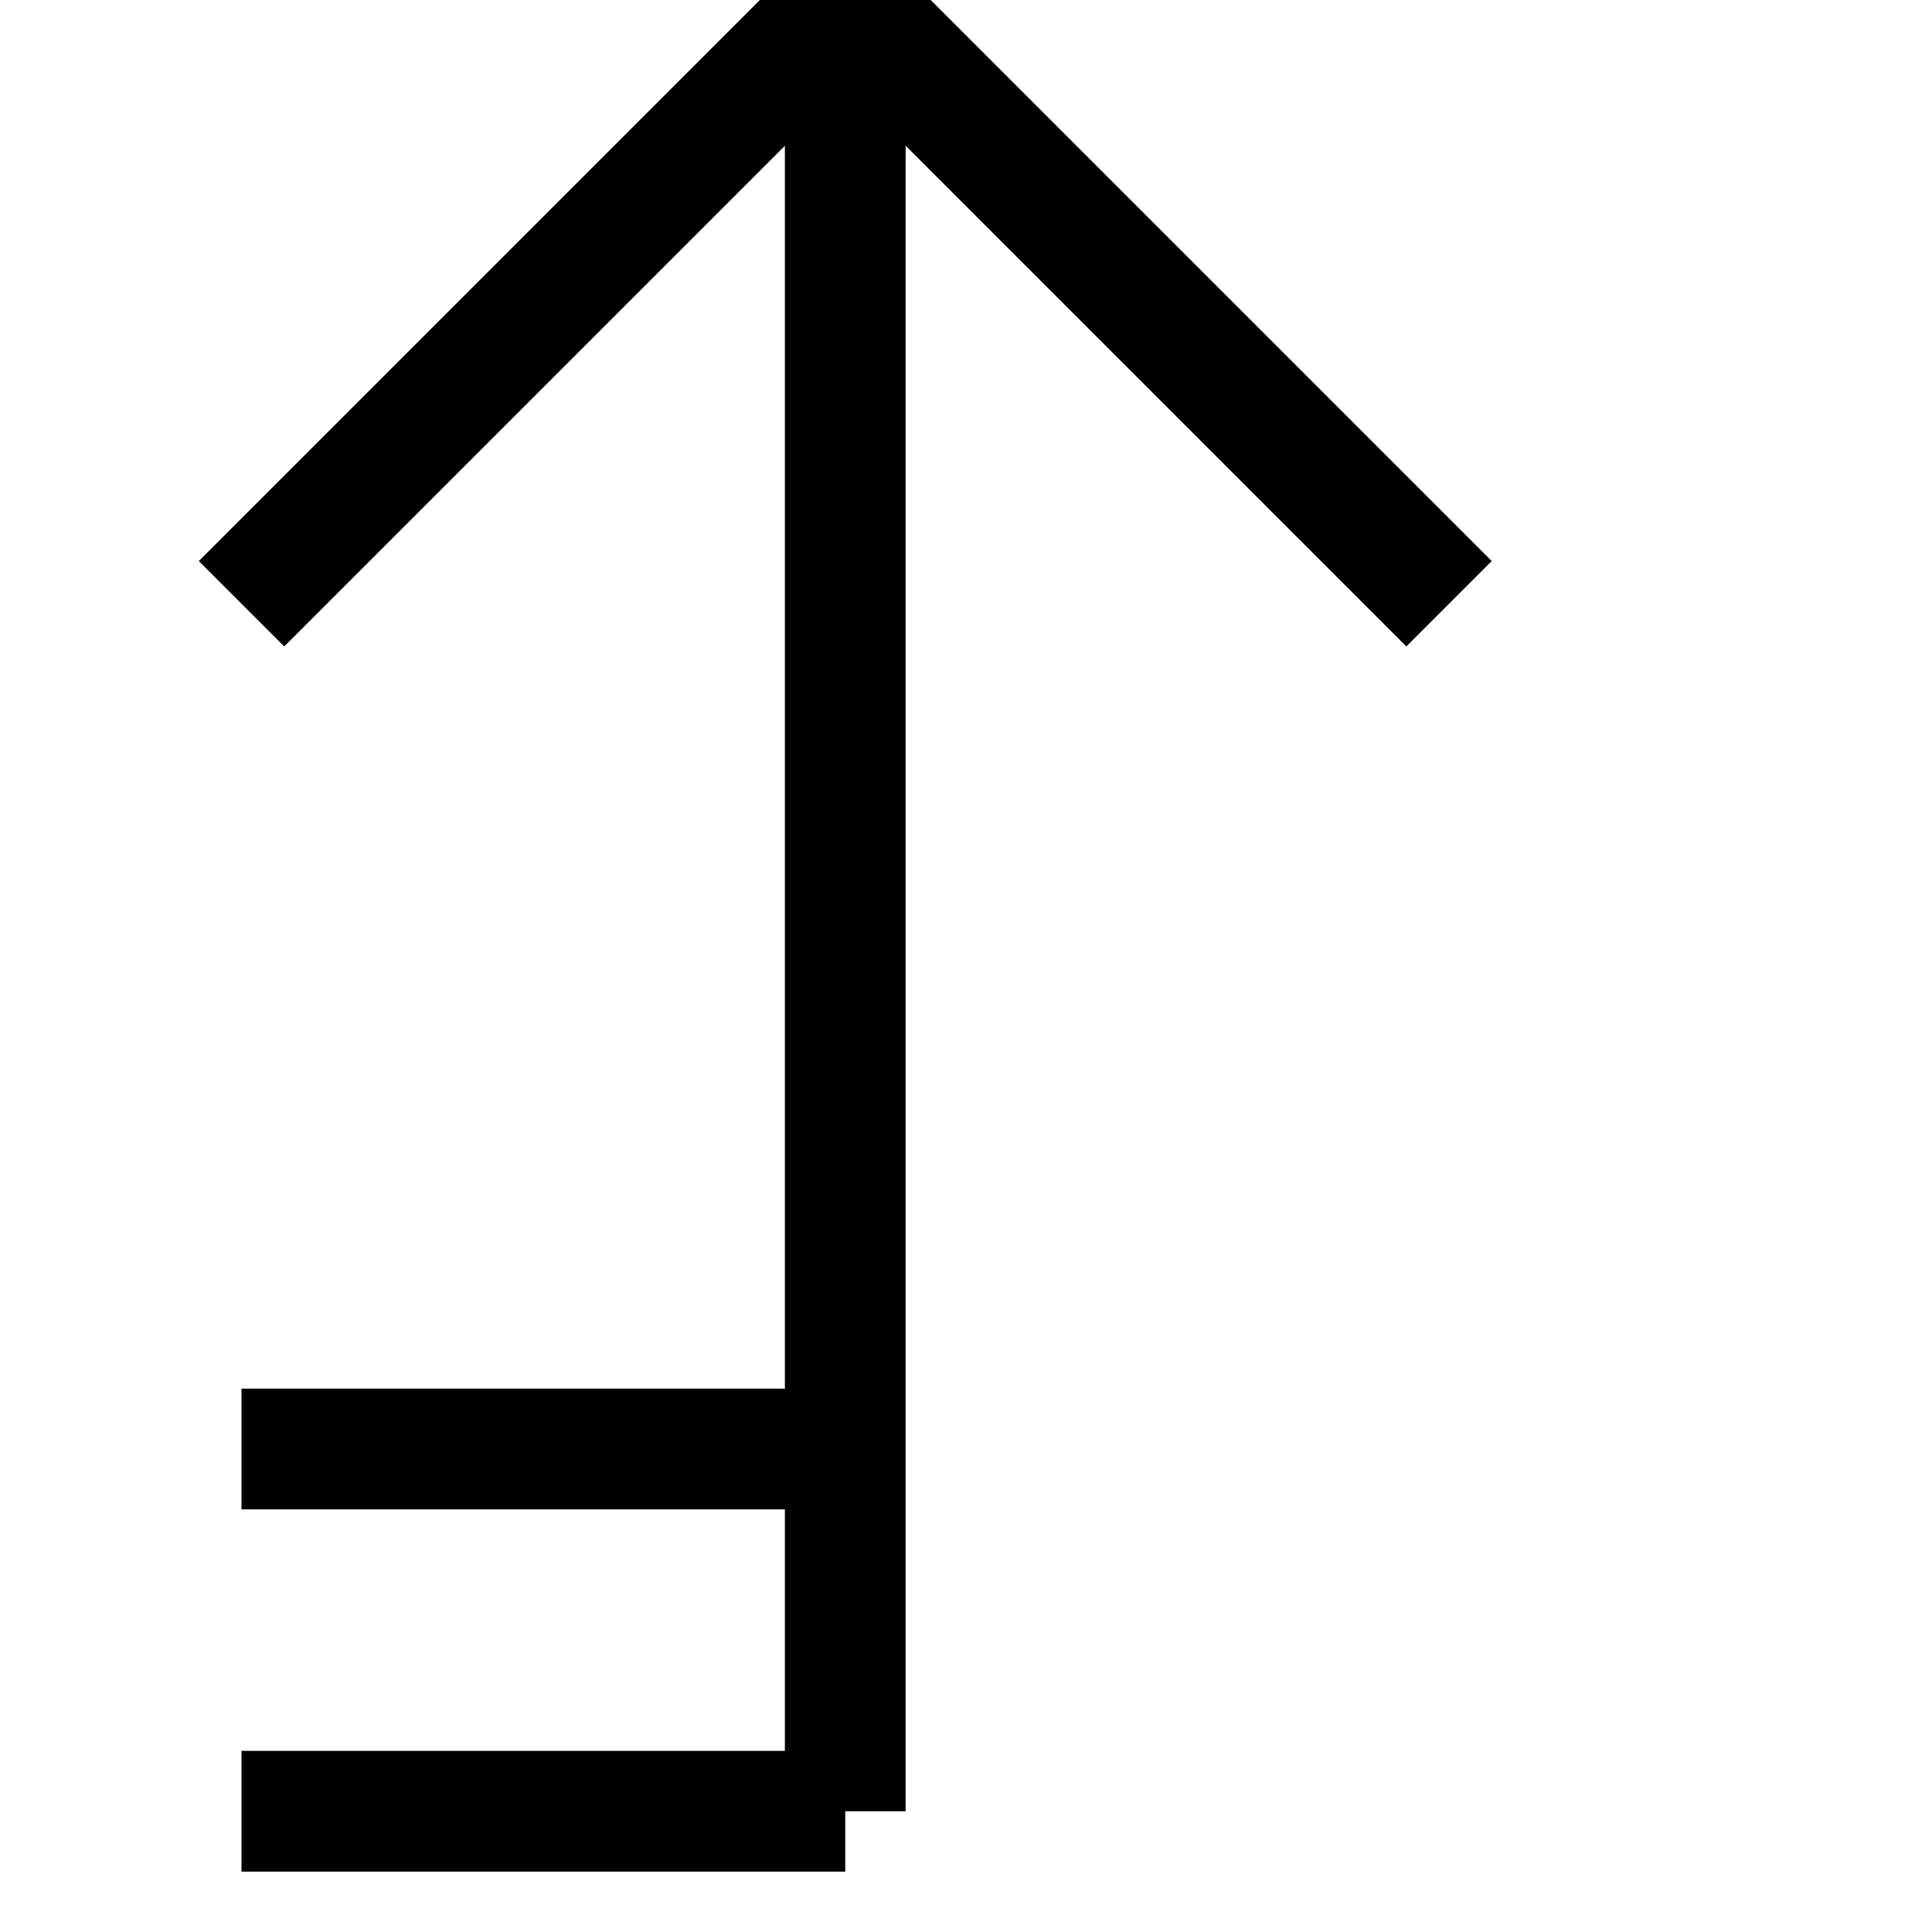
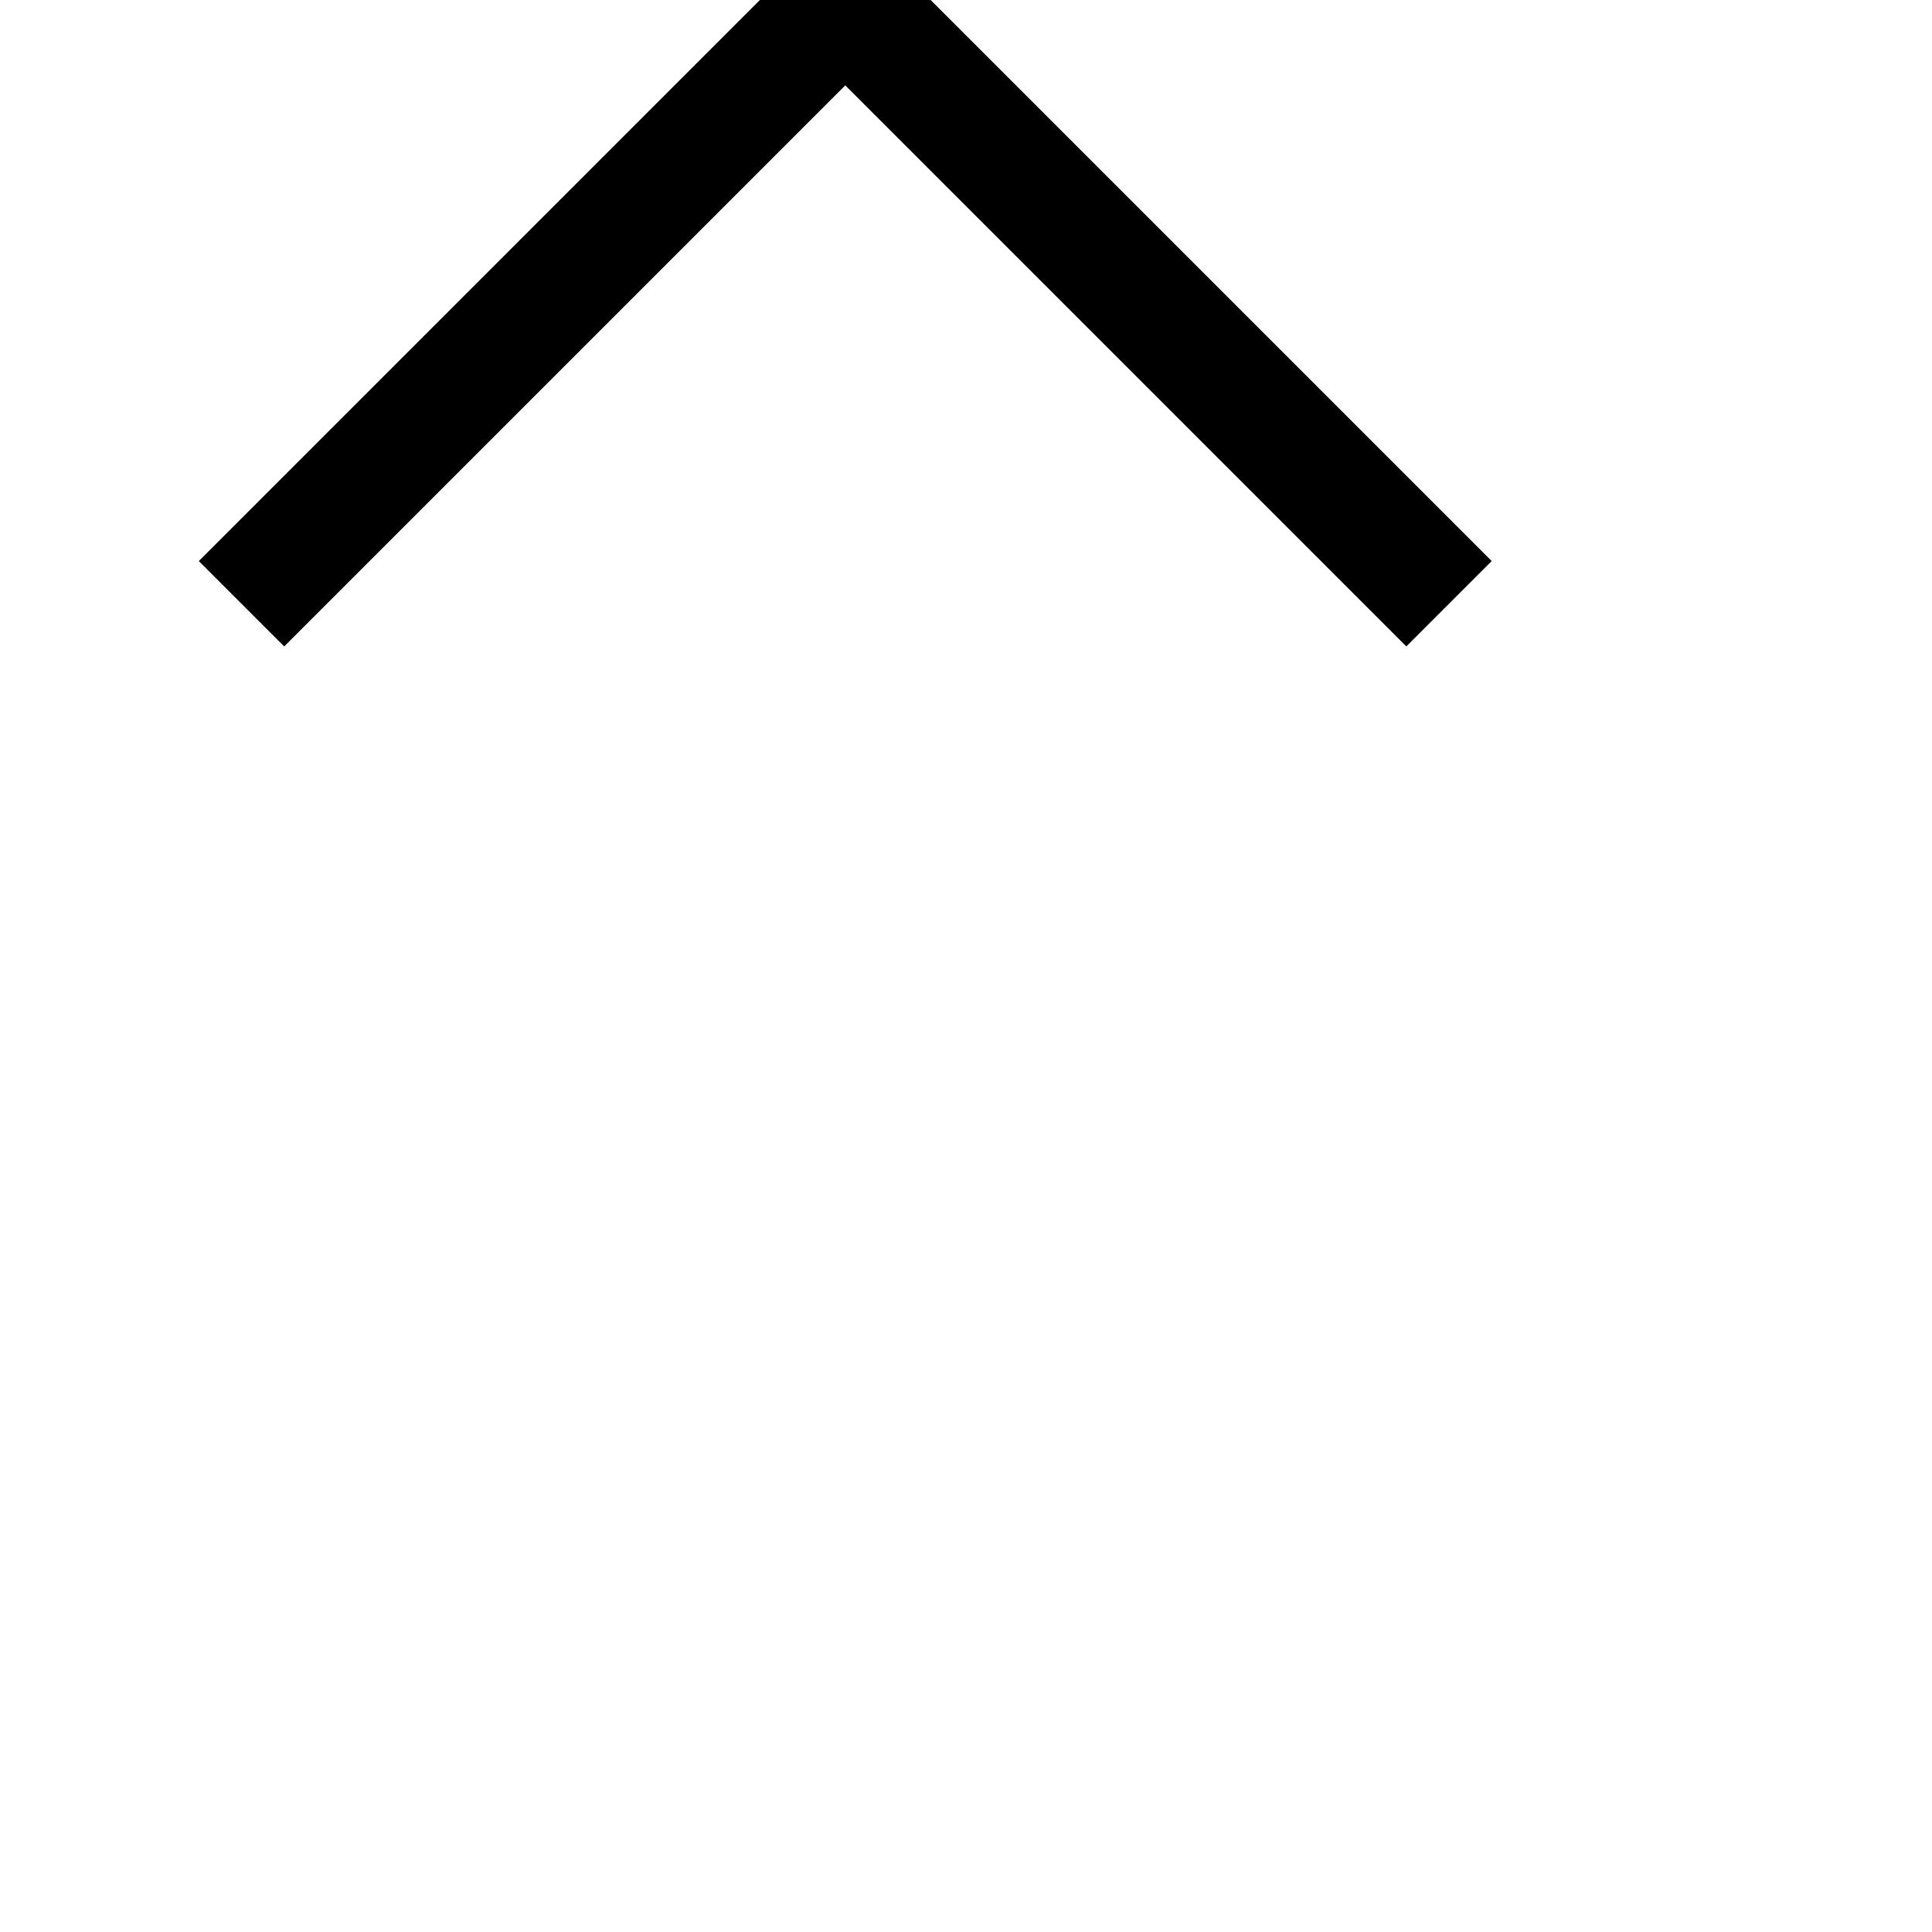
<svg xmlns="http://www.w3.org/2000/svg" version="1.1" width="16" height="16">
  <g>
    <line x1="2" y1="5" x2="7" y2="0" stroke="black" stroke-width="1" fill="none" />
    <line x1="7" y1="0" x2="12" y2="5" stroke="black" stroke-width="1" fill="none" />
-     <line x1="7" y1="0" x2="7" y2="15" stroke="black" stroke-width="1" fill="none" />
-     <line x1="2" y1="15" x2="7" y2="15" stroke="black" stroke-width="1" fill="none" />
-     <line x1="2" y1="12" x2="7" y2="12" stroke="black" stroke-width="1" fill="none" />
  </g>
</svg>